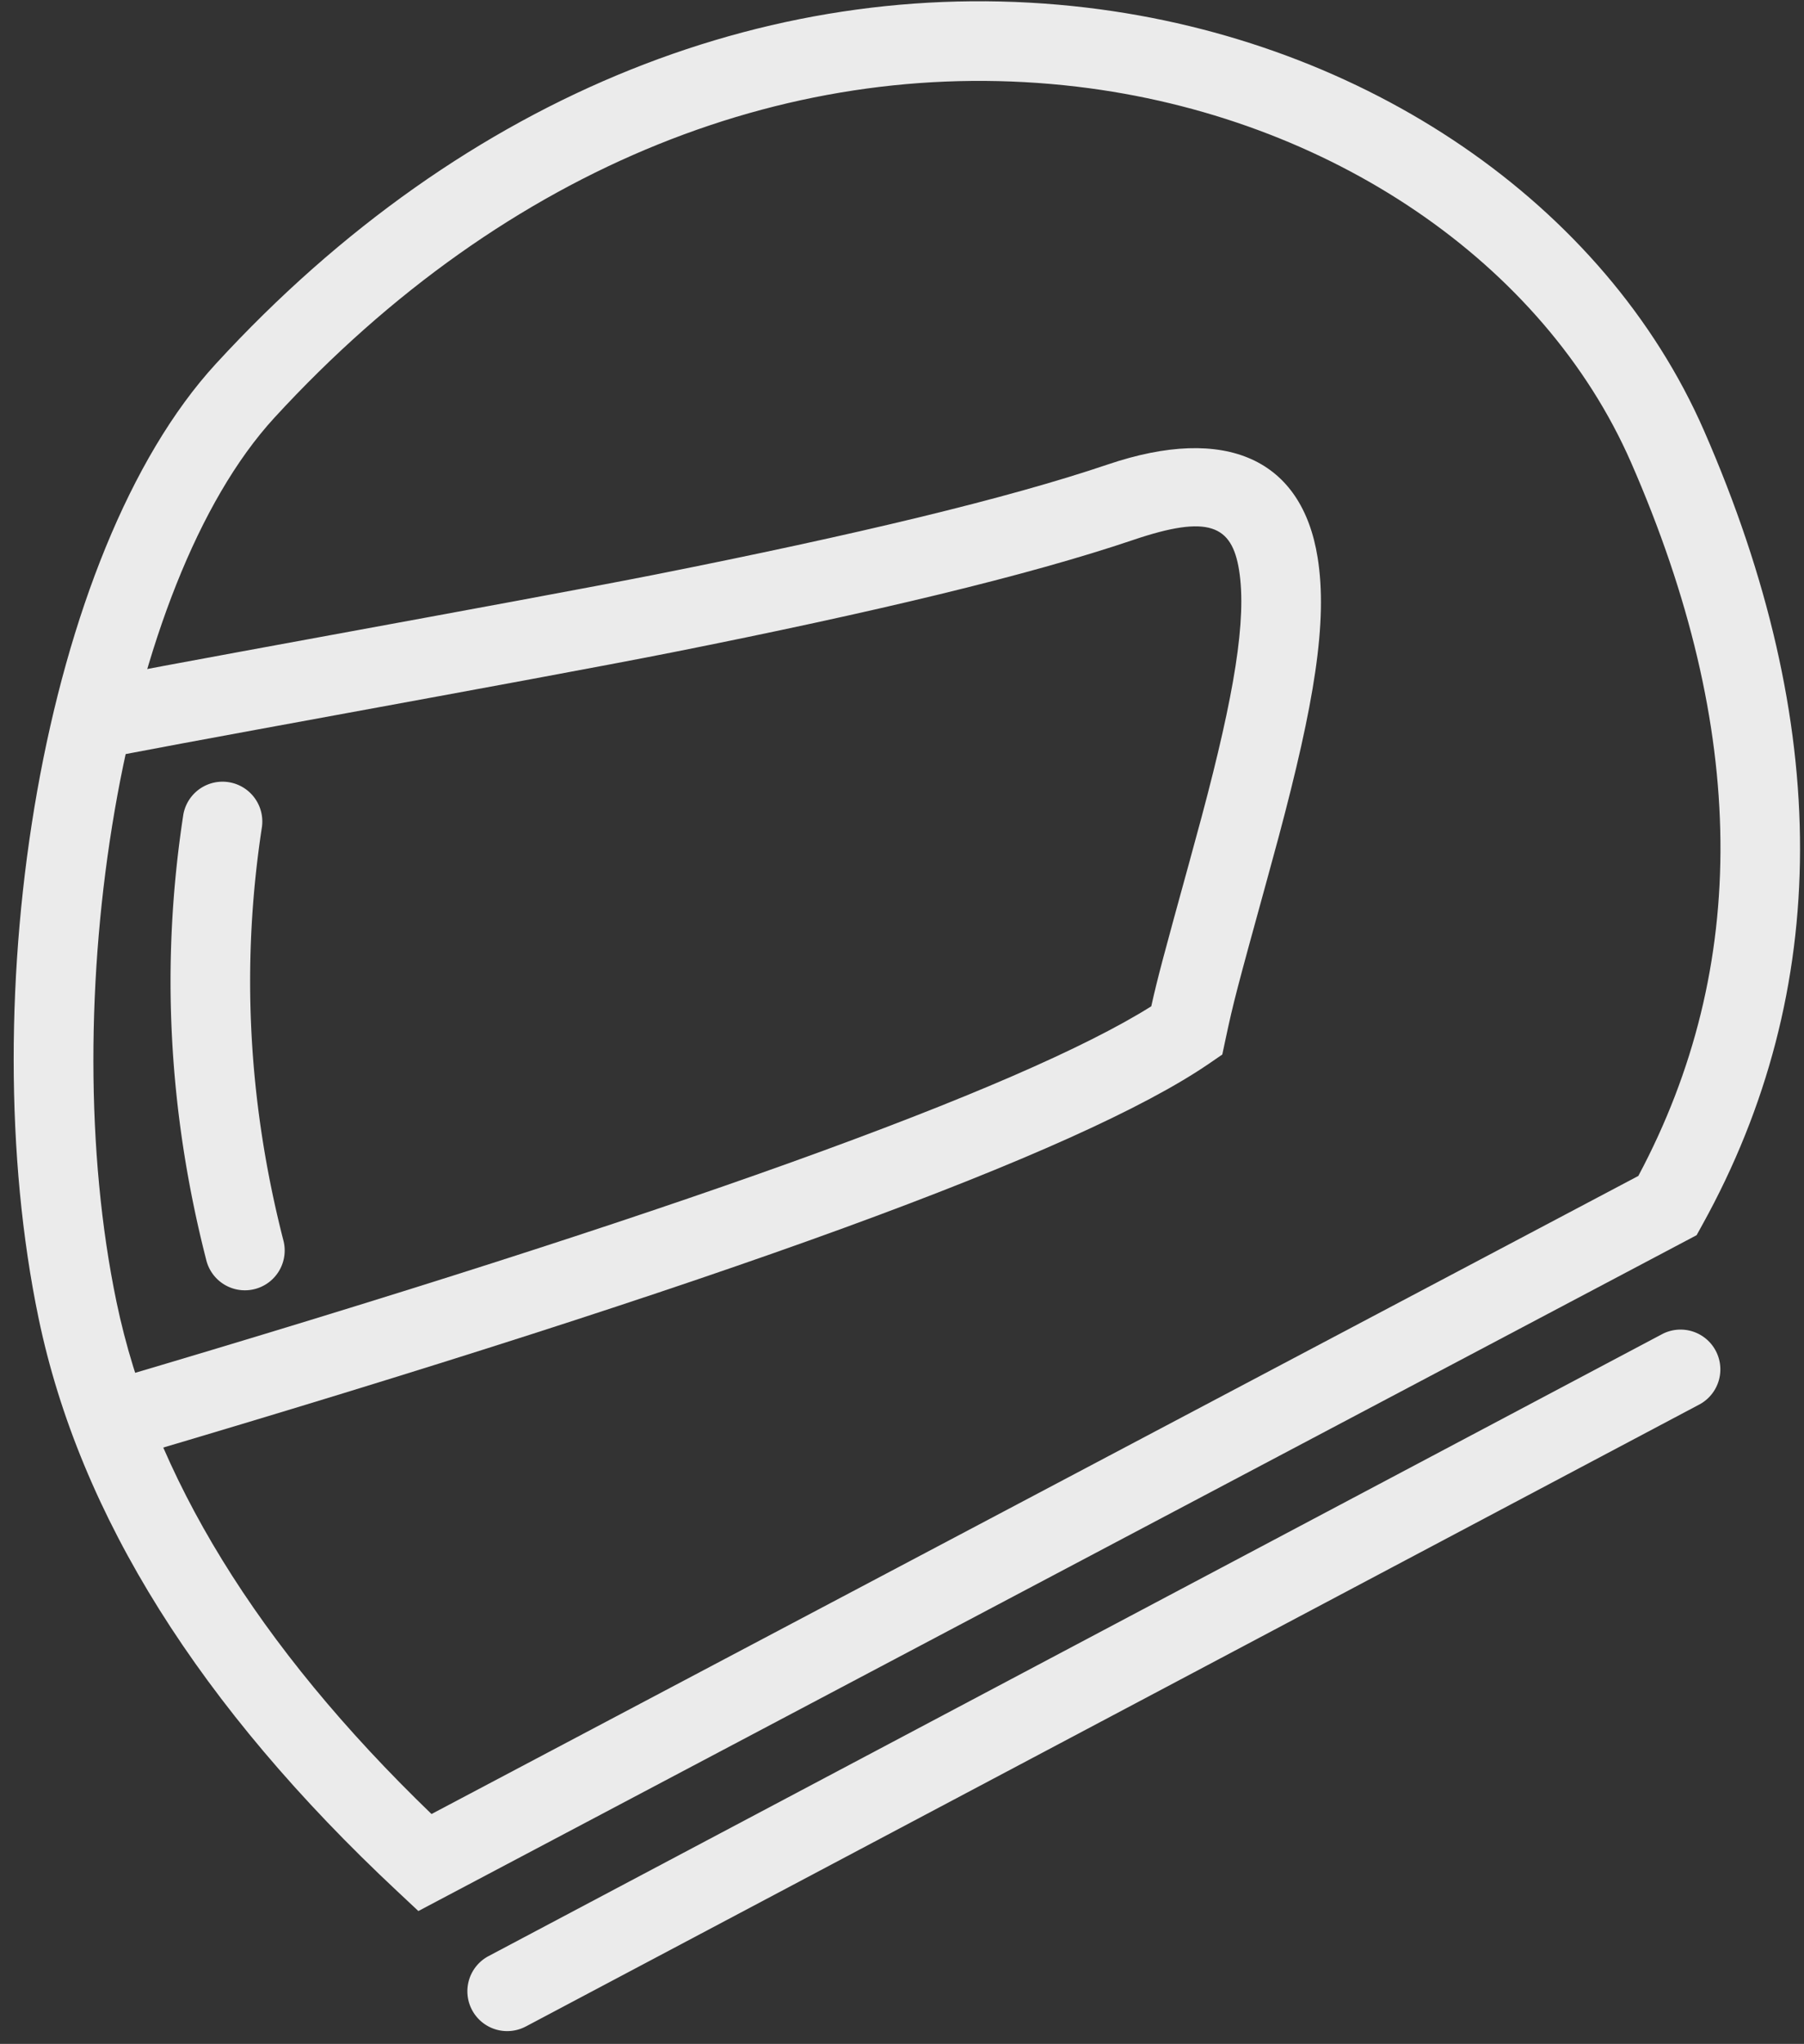
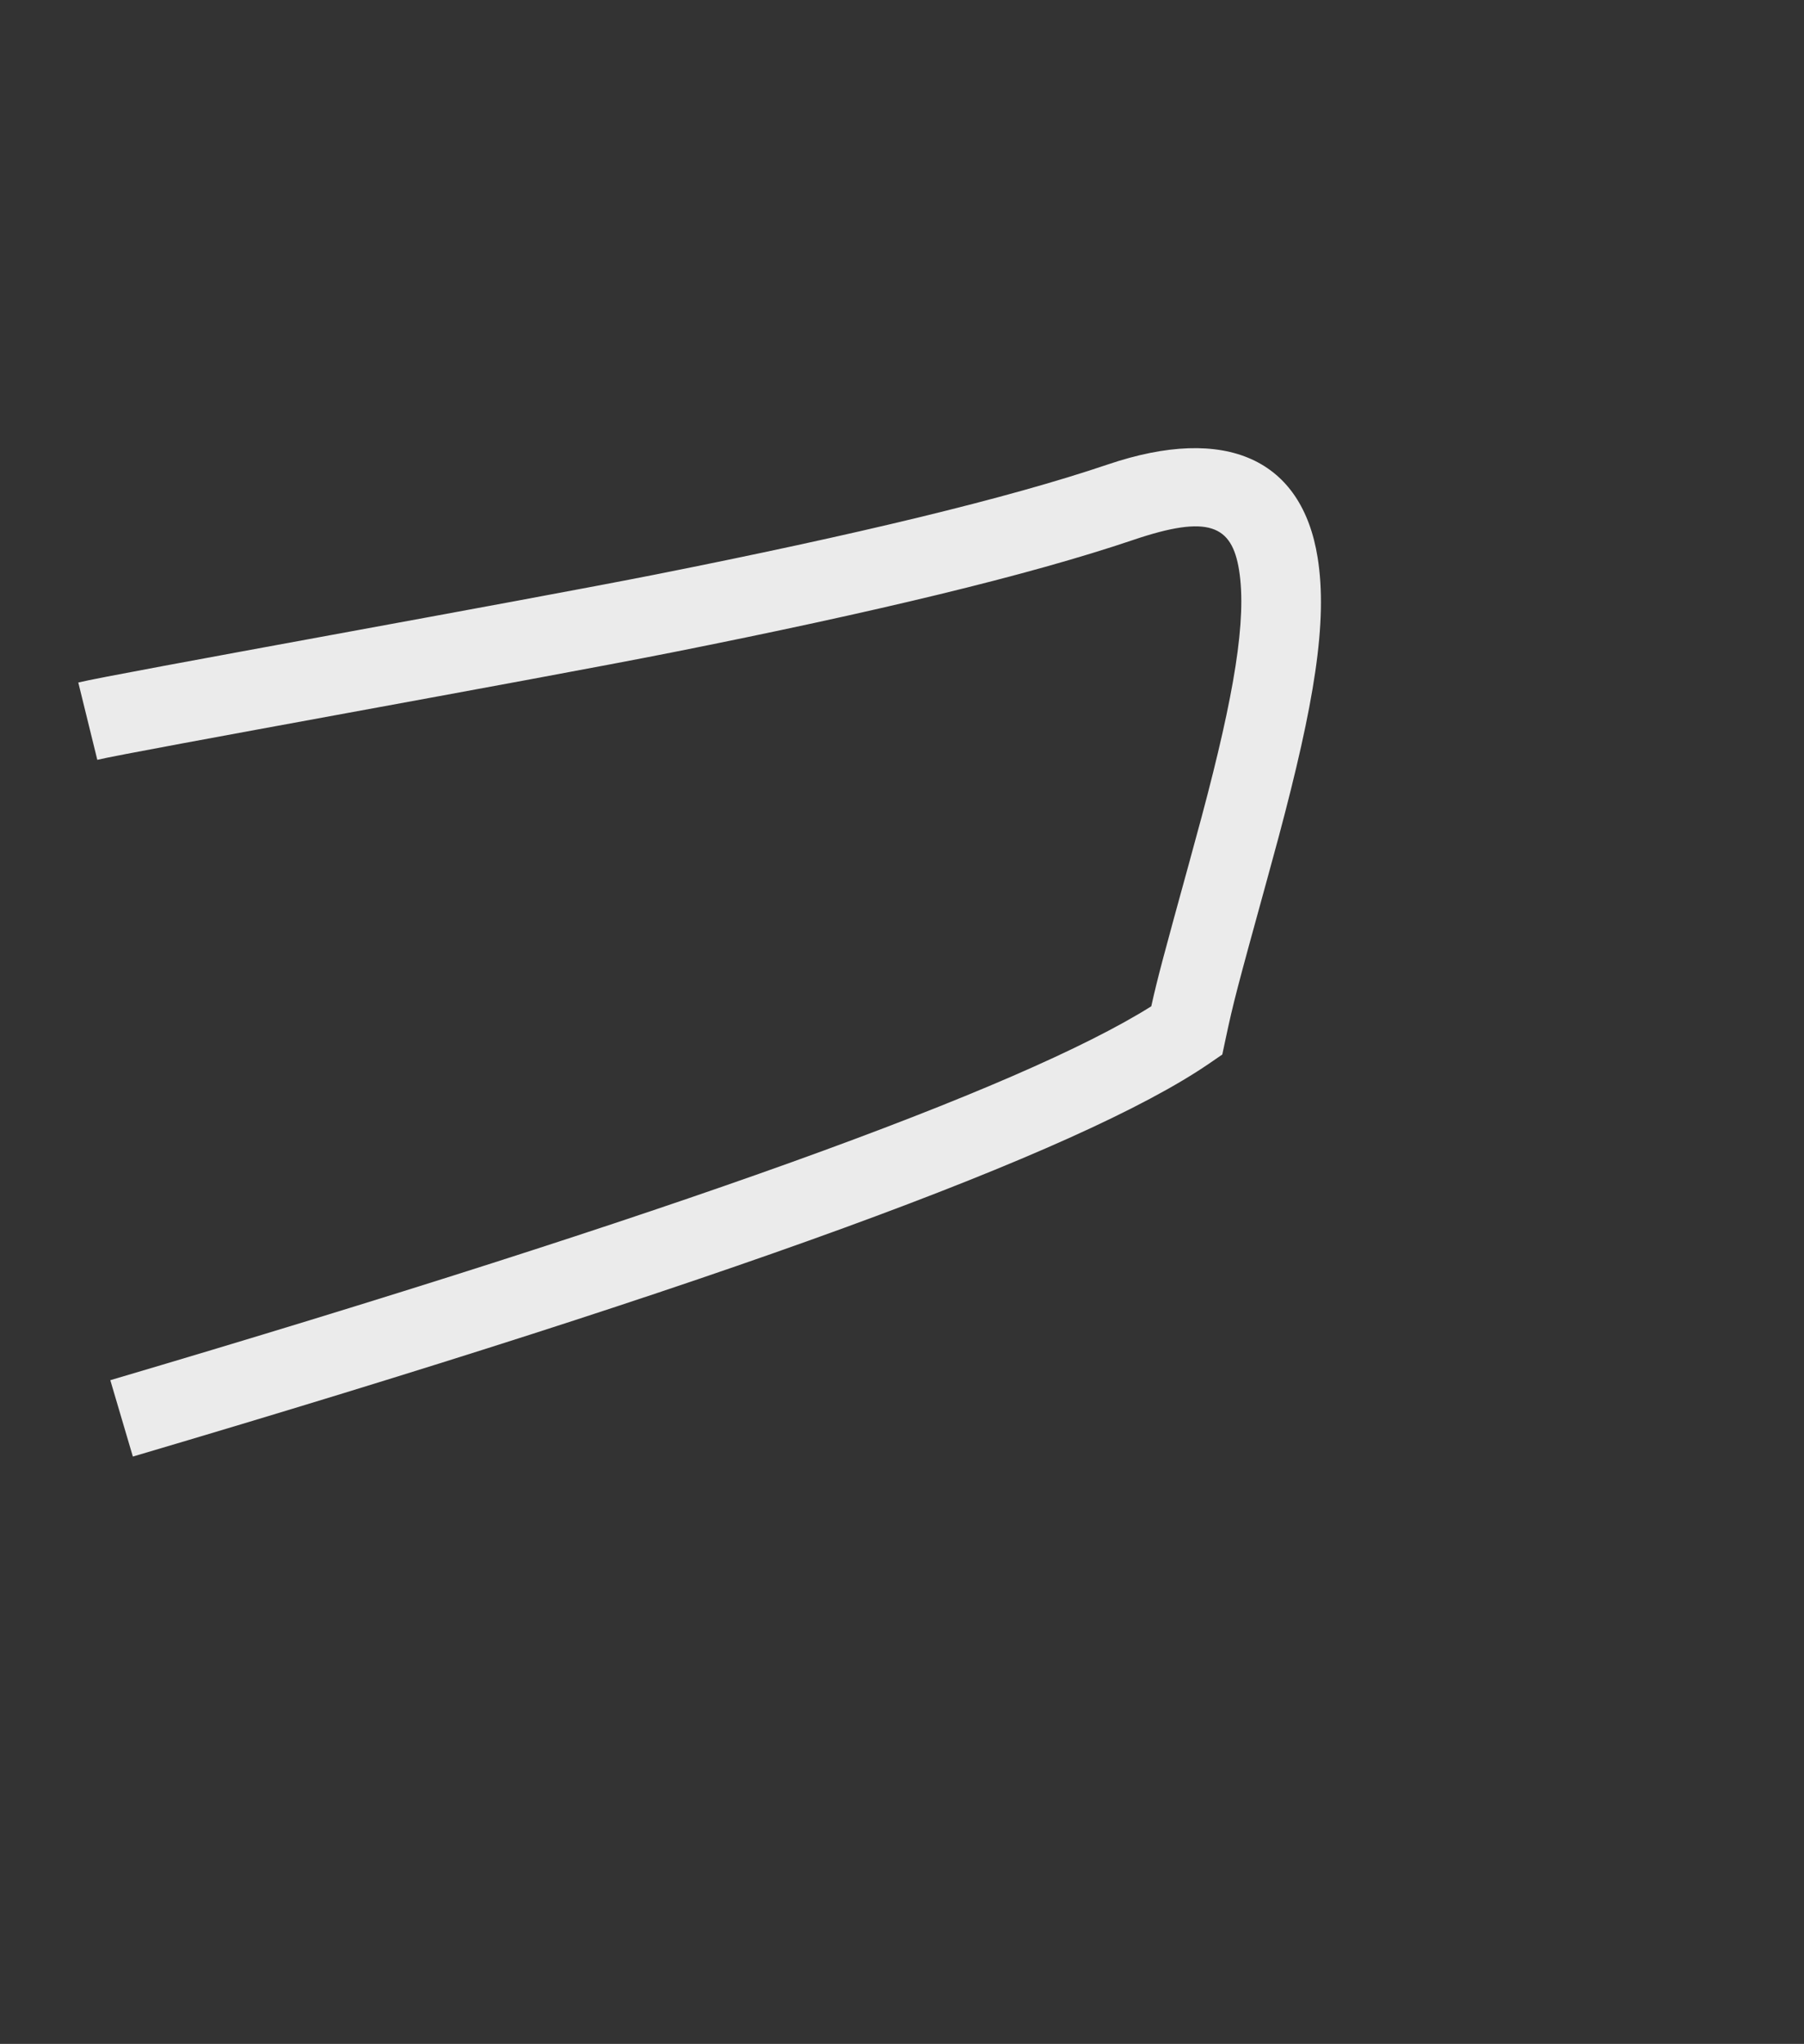
<svg xmlns="http://www.w3.org/2000/svg" width="68" height="77" viewBox="0 0 68 77">
  <rect x="0" y="0" width="68" height="77" fill="#333333" stroke="none" />
  <g fill="#FFF" fill-rule="nonzero" opacity=".9">
-     <path d="M15.77 71.994l-.78-.73C7.533 64.297 3.005 57.098 1.455 49.663c-2.526-12.117.158-28.853 6.678-35.953C17.583 3.419 29.43-1.082 40.957.287 51.5 1.54 60.497 7.693 64.23 16.222c4.838 11.054 4.838 21.072-.062 29.92l-.216.391L15.77 71.994zm.496-3.655l45.489-24.038c4.208-7.886 4.136-16.802-.273-26.876C58.194 9.913 50.13 4.399 40.602 3.266c-10.56-1.254-21.455 2.886-30.26 12.472-5.768 6.282-8.297 22.054-5.95 33.312 1.359 6.52 5.302 12.952 11.874 19.29z" />
    <path d="M44.858 32.378c.173-.63.31-1.133.44-1.617 1.226-4.587 1.702-7.437 1.408-9.28-.272-1.697-1.145-2.103-3.987-1.141-3.955 1.338-9.783 2.728-17.373 4.236-5.076 1.008-20.52 3.764-21.678 4.049l-.717-2.913c1.269-.312 16.82-3.088 21.811-4.079 7.47-1.483 13.197-2.85 16.995-4.135 4.471-1.514 7.32-.19 7.91 3.509.387 2.416-.131 5.516-1.471 10.53-.132.491-.27 1-.446 1.638-1.131 4.106-1.256 4.575-1.552 5.966l-.125.586-.495.34c-4.894 3.352-18.34 8.244-40.57 14.806l-.85-2.877C25.302 45.754 38.45 41.02 43.396 37.91c.243-1.093.48-1.963 1.463-5.533z" />
-     <path d="M6.909 30.696a1.5 1.5 0 0 1 2.965.454c-.794 5.183-.527 10.368.805 15.568a1.5 1.5 0 1 1-2.906.744c-1.432-5.59-1.72-11.182-.864-16.766zM19.82 76.343a1.5 1.5 0 1 1-1.405-2.651L62.68 50.246a1.5 1.5 0 0 1 1.404 2.65L19.82 76.344z" />
  </g>
</svg>